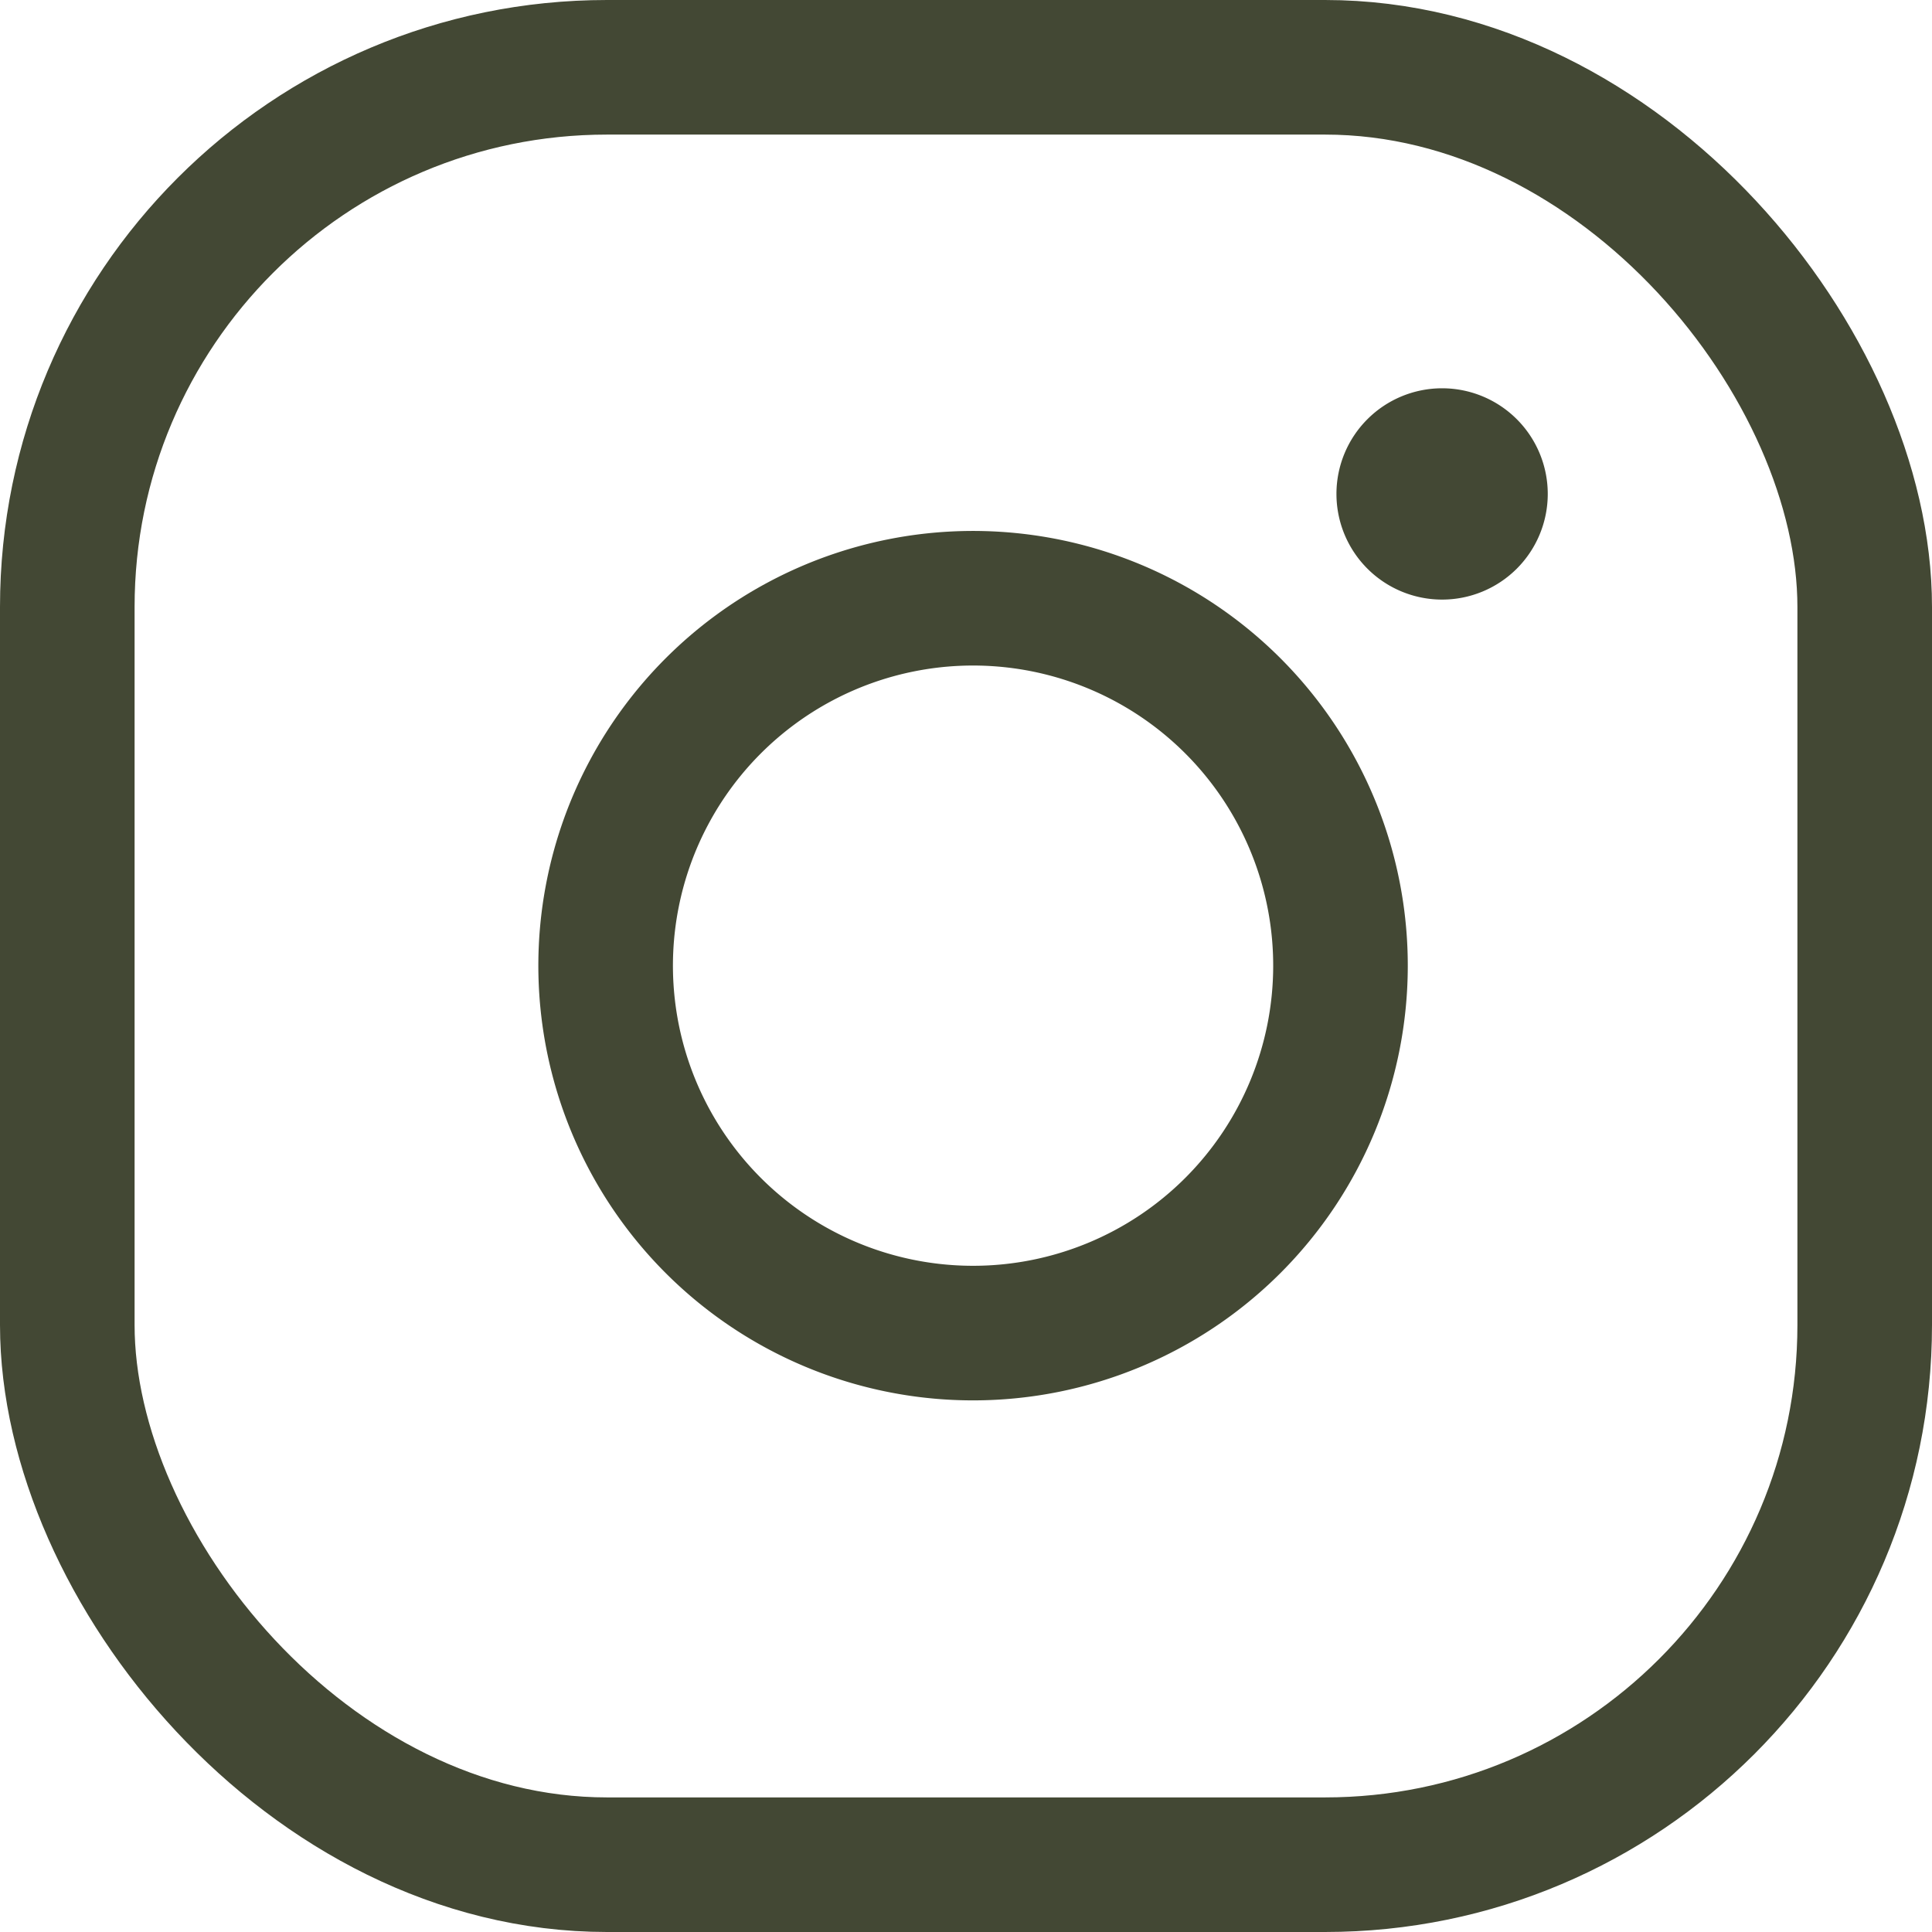
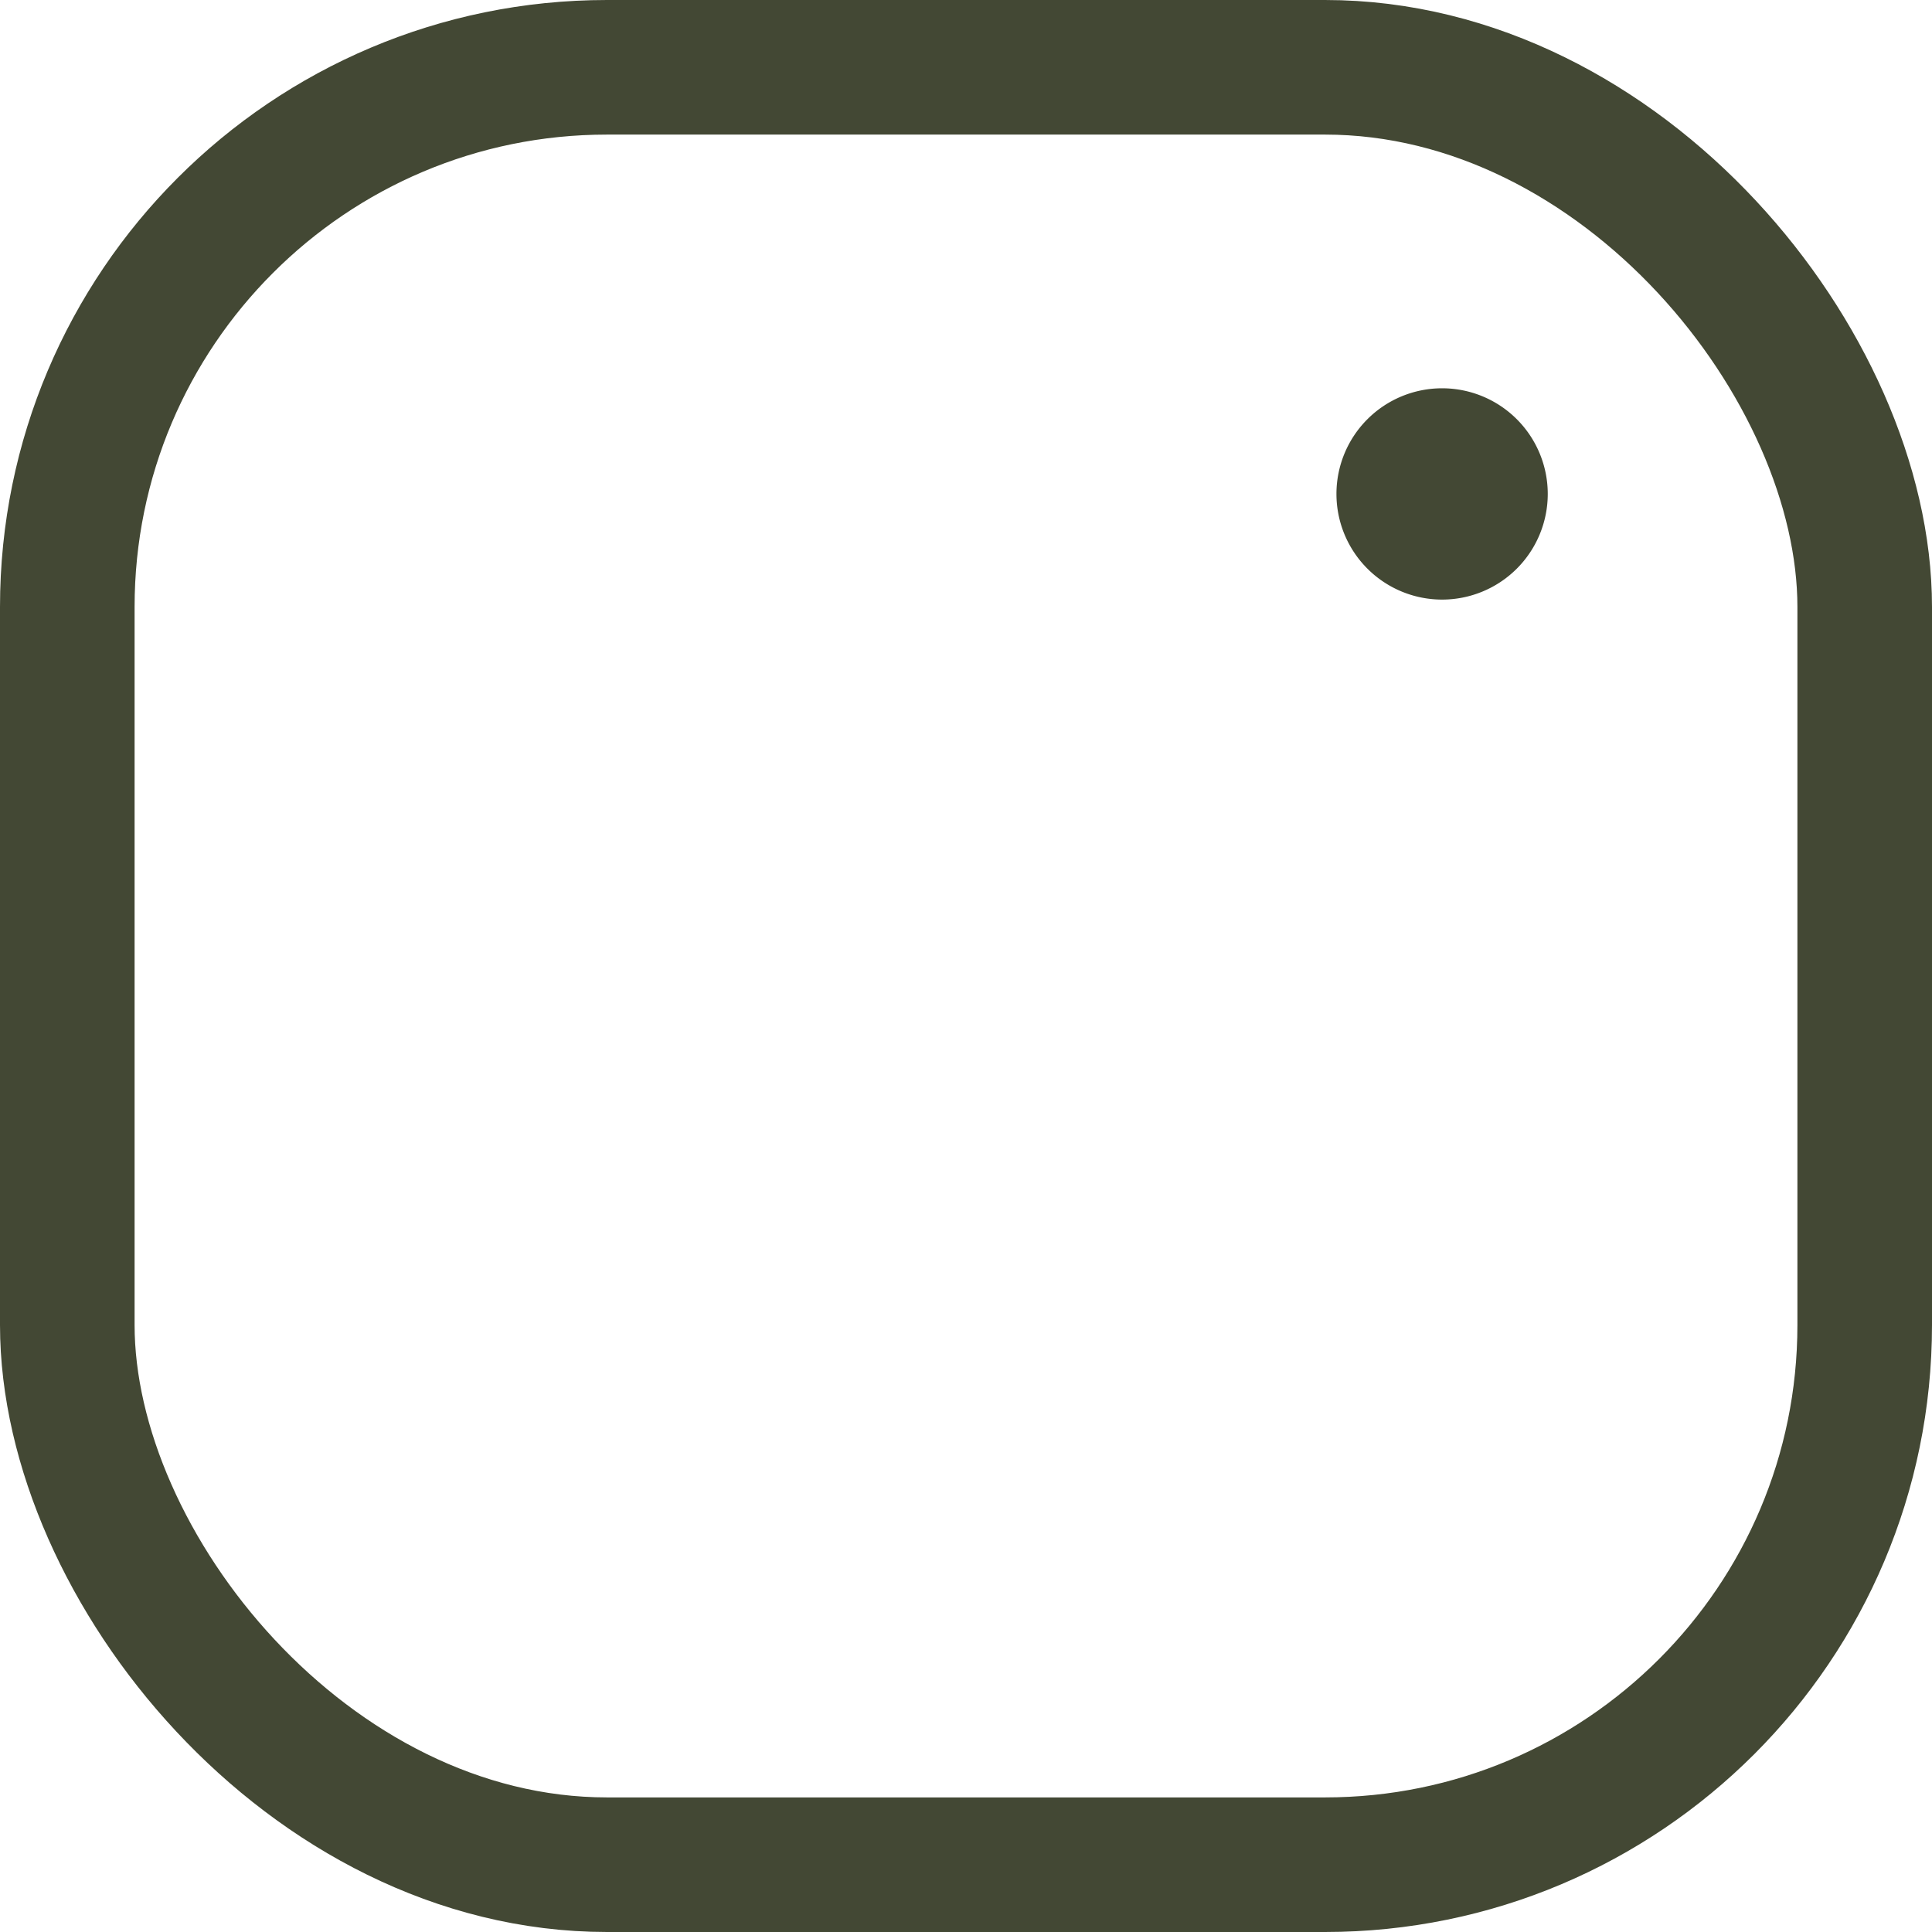
<svg xmlns="http://www.w3.org/2000/svg" viewBox="0 0 28.71 28.71">
  <defs>
    <style>.cls-1{fill:none;stroke:#434834;stroke-miterlimit:10;stroke-width:2px;}.cls-2{fill:#434834;}</style>
  </defs>
  <g id="Layer_2" data-name="Layer 2">
    <g id="ΦΙΛΤΡΑ">
      <rect class="cls-1" x="1" y="1" width="26.71" height="26.71" rx="8.02" />
-       <path class="cls-1" d="M14.47,19.81a5.46,5.46,0,1,1,5.45-5.45A5.46,5.46,0,0,1,14.47,19.81Z" />
      <path class="cls-2" d="M21.43,5.77A1.57,1.57,0,1,0,23,7.34,1.57,1.57,0,0,0,21.43,5.77Z" />
    </g>
  </g>
</svg>